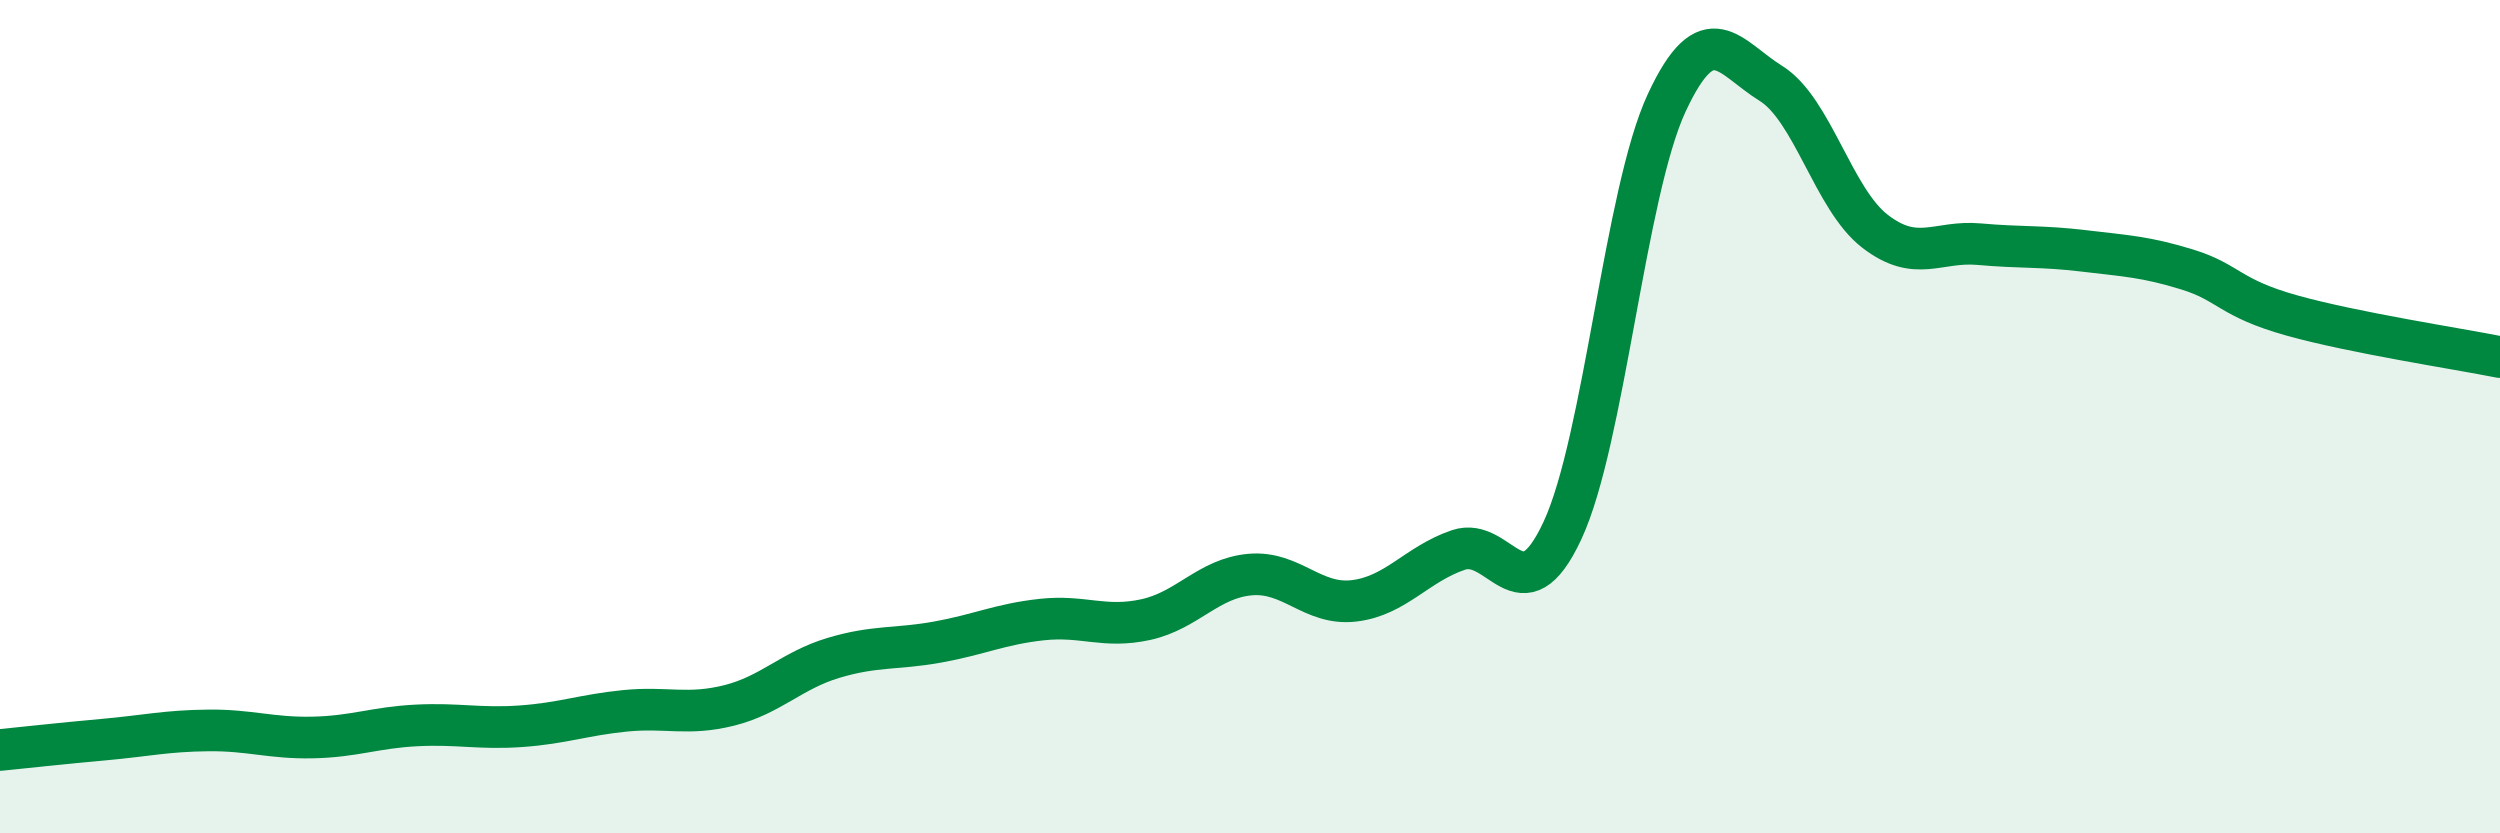
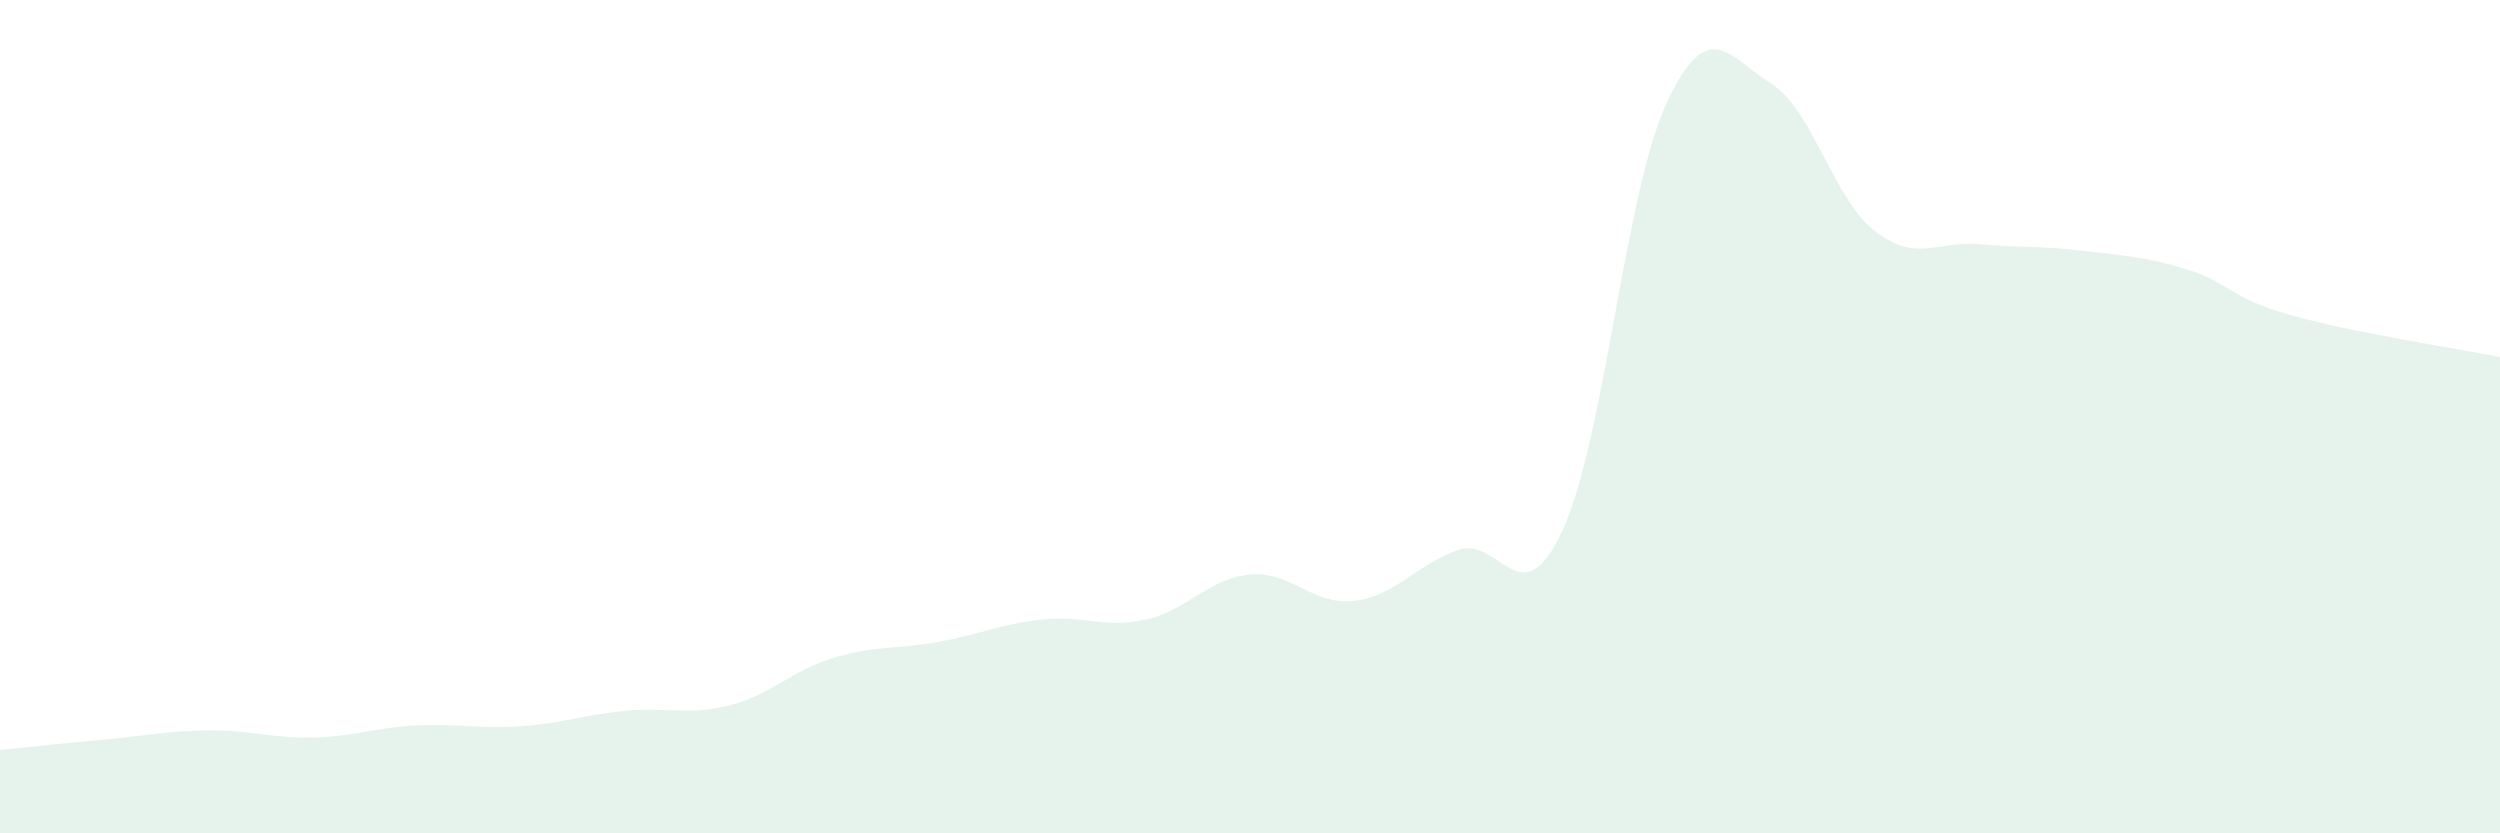
<svg xmlns="http://www.w3.org/2000/svg" width="60" height="20" viewBox="0 0 60 20">
  <path d="M 0,18 C 0.5,17.95 1.5,17.84 2.5,17.75 C 3.5,17.66 4,17.54 5,17.53 C 6,17.52 6.5,17.72 7.5,17.7 C 8.5,17.68 9,17.46 10,17.41 C 11,17.36 11.5,17.5 12.5,17.43 C 13.5,17.36 14,17.16 15,17.06 C 16,16.96 16.5,17.18 17.5,16.93 C 18.5,16.68 19,16.09 20,15.79 C 21,15.49 21.5,15.59 22.5,15.41 C 23.5,15.23 24,14.98 25,14.87 C 26,14.76 26.5,15.09 27.5,14.87 C 28.5,14.65 29,13.88 30,13.79 C 31,13.7 31.5,14.54 32.5,14.42 C 33.5,14.3 34,13.54 35,13.2 C 36,12.86 36.5,14.88 37.5,12.73 C 38.5,10.58 39,4.62 40,2.47 C 41,0.32 41.5,1.38 42.5,2 C 43.5,2.62 44,4.78 45,5.55 C 46,6.32 46.5,5.77 47.5,5.86 C 48.5,5.95 49,5.9 50,6.02 C 51,6.14 51.5,6.16 52.5,6.47 C 53.5,6.78 53.5,7.15 55,7.57 C 56.5,7.99 59,8.37 60,8.57L60 20L0 20Z" fill="#008740" opacity="0.1" stroke-linecap="round" stroke-linejoin="round" />
-   <path d="M 0,18 C 0.5,17.95 1.5,17.84 2.5,17.75 C 3.5,17.66 4,17.54 5,17.53 C 6,17.52 6.5,17.72 7.5,17.7 C 8.5,17.68 9,17.46 10,17.41 C 11,17.36 11.5,17.5 12.5,17.43 C 13.5,17.36 14,17.16 15,17.06 C 16,16.96 16.5,17.18 17.5,16.93 C 18.5,16.68 19,16.09 20,15.79 C 21,15.49 21.5,15.59 22.5,15.41 C 23.5,15.23 24,14.98 25,14.87 C 26,14.76 26.5,15.09 27.5,14.87 C 28.5,14.65 29,13.88 30,13.79 C 31,13.7 31.5,14.54 32.5,14.42 C 33.5,14.3 34,13.54 35,13.2 C 36,12.86 36.5,14.88 37.5,12.73 C 38.5,10.58 39,4.62 40,2.47 C 41,0.32 41.5,1.38 42.5,2 C 43.5,2.62 44,4.78 45,5.55 C 46,6.32 46.5,5.77 47.5,5.86 C 48.5,5.95 49,5.9 50,6.02 C 51,6.14 51.5,6.16 52.5,6.47 C 53.5,6.78 53.5,7.15 55,7.57 C 56.5,7.99 59,8.37 60,8.57" stroke="#008740" stroke-width="1" fill="none" stroke-linecap="round" stroke-linejoin="round" />
</svg>